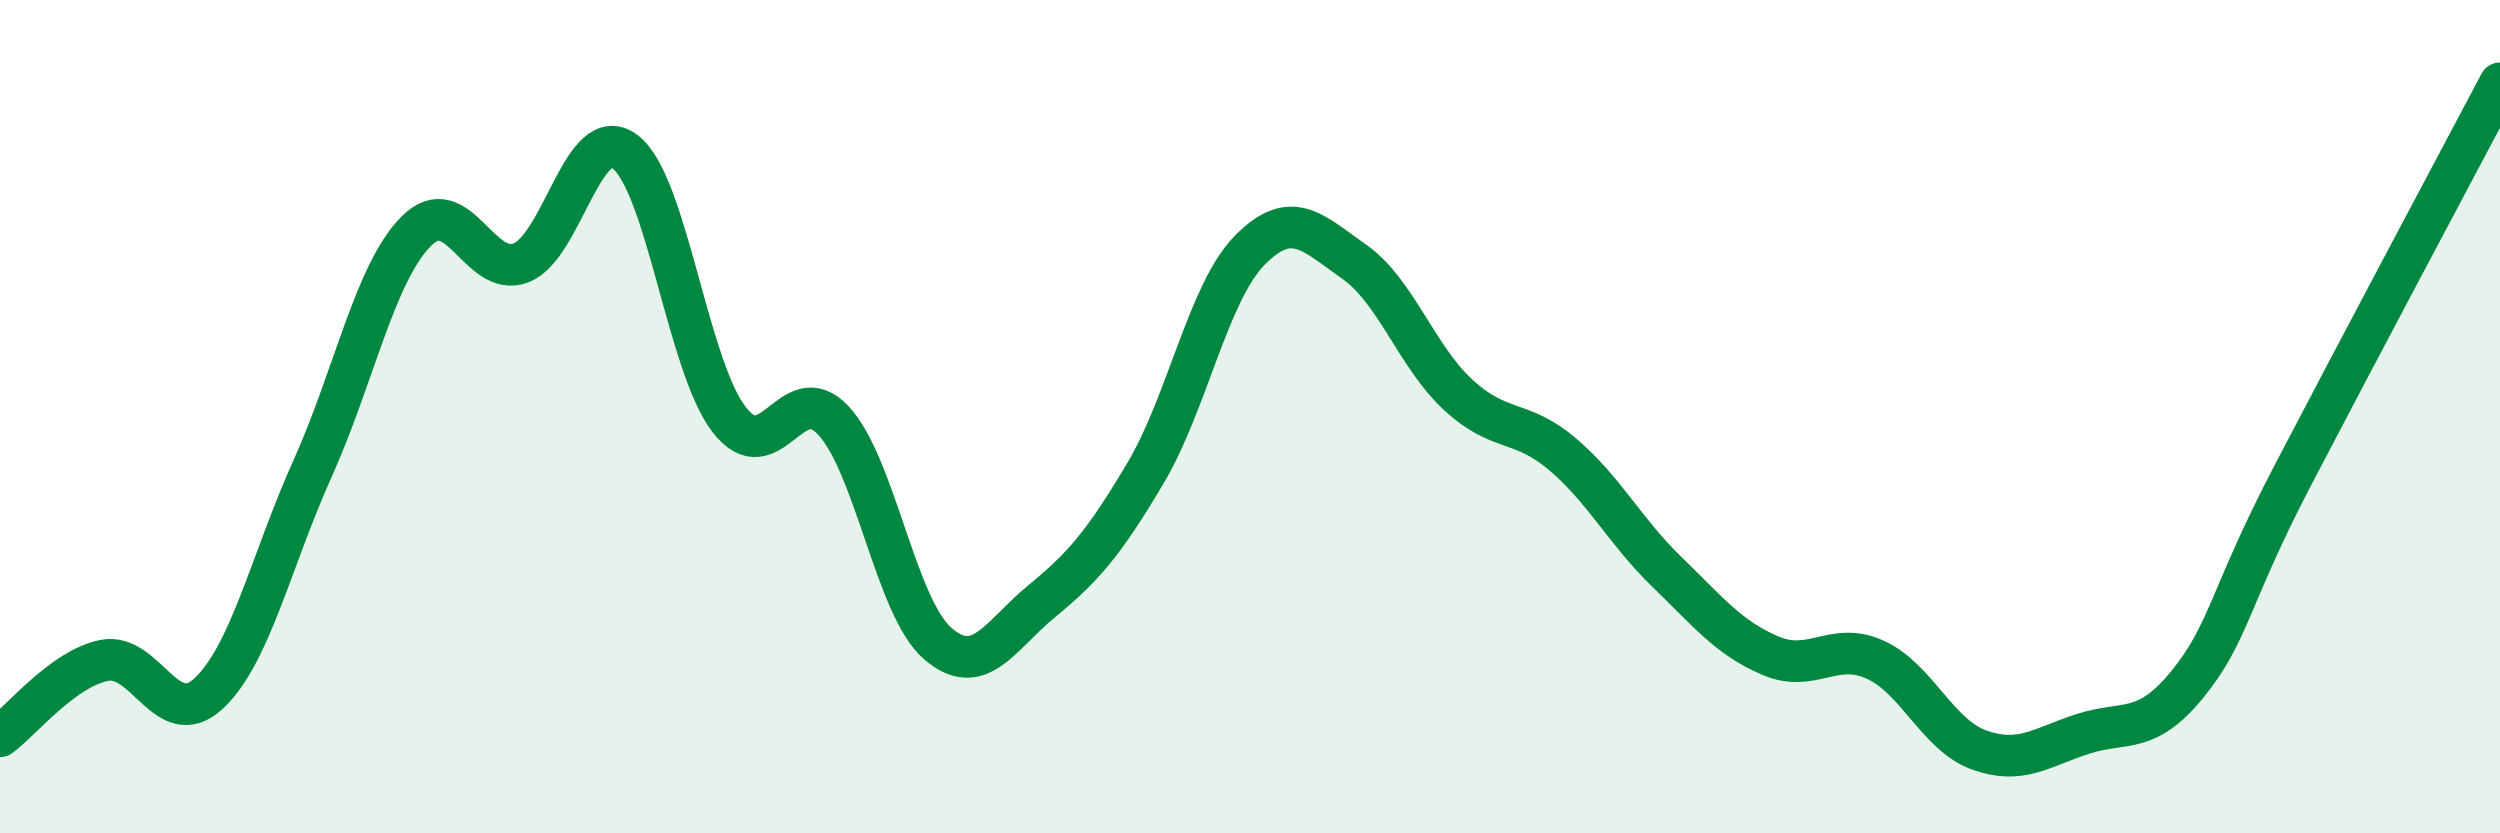
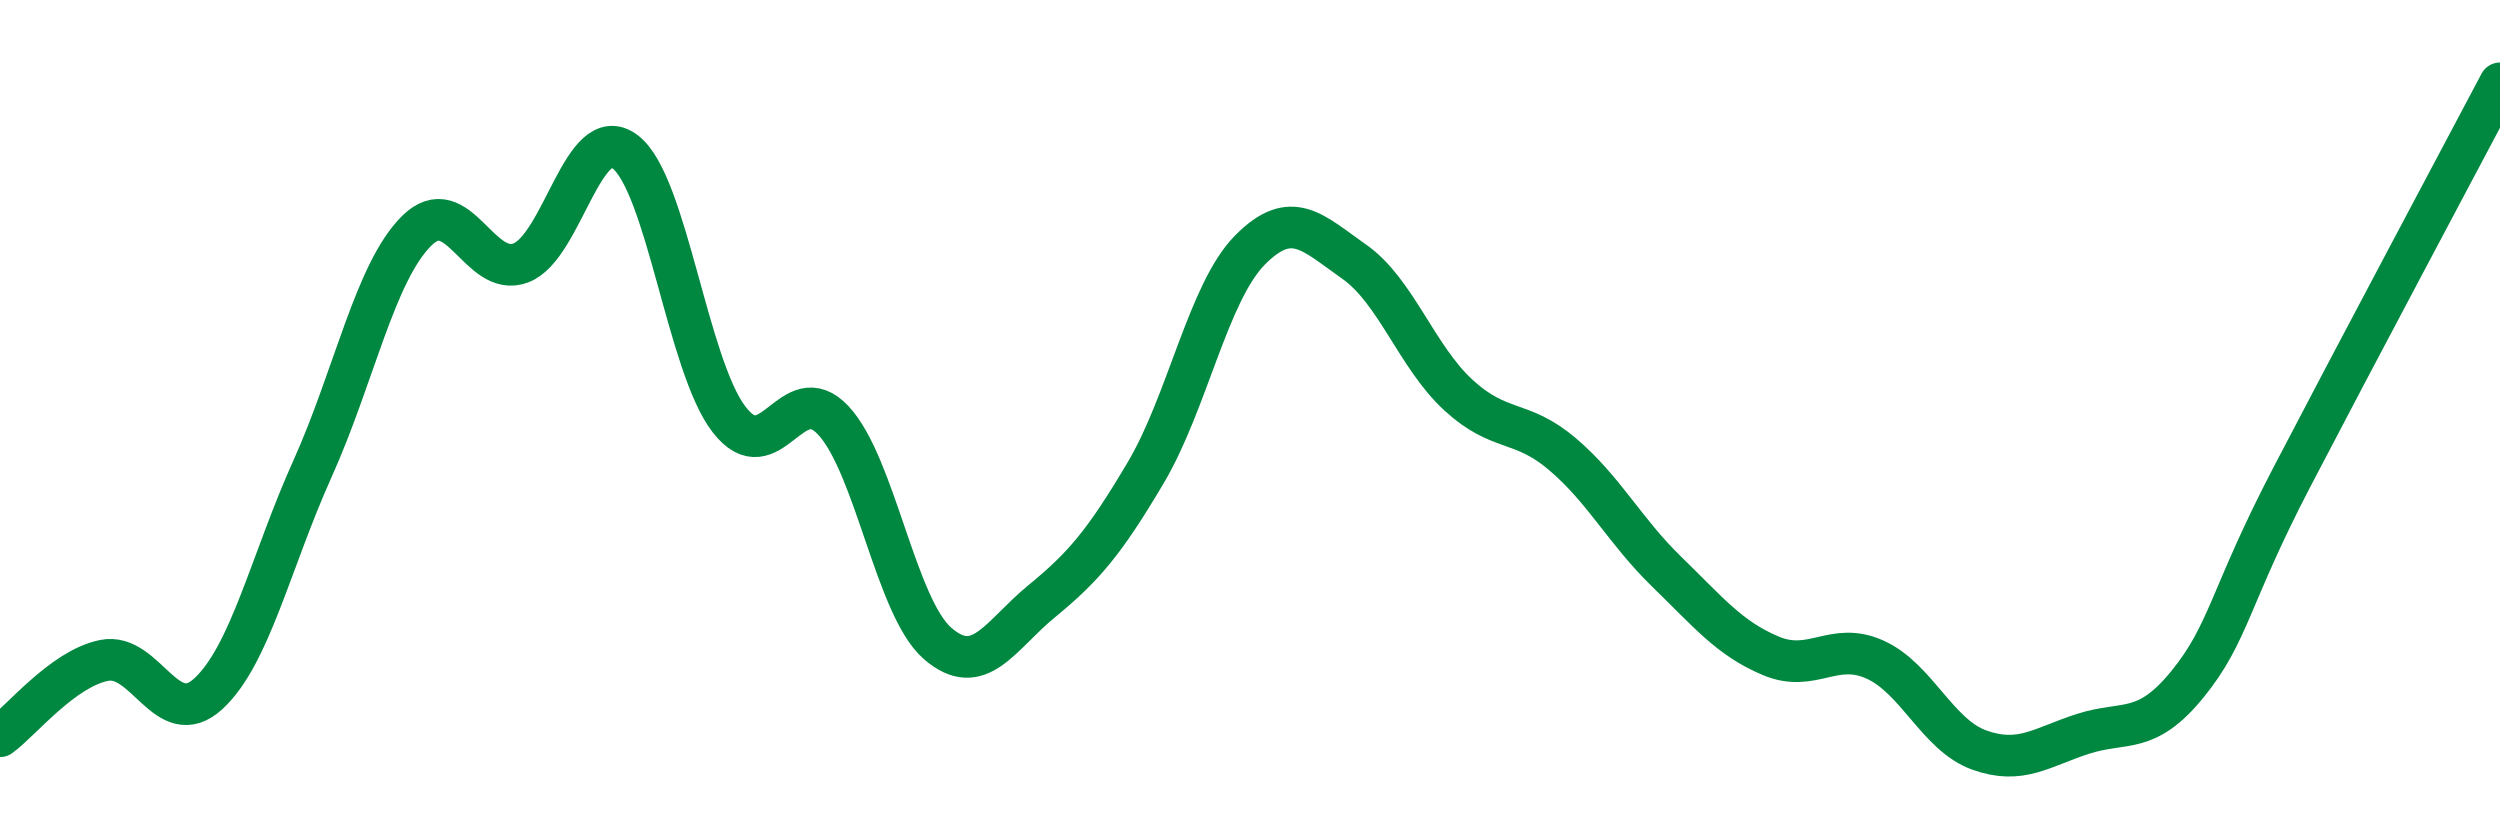
<svg xmlns="http://www.w3.org/2000/svg" width="60" height="20" viewBox="0 0 60 20">
-   <path d="M 0,17.67 C 0.5,17.31 1.5,16.05 2.5,15.85 C 3.5,15.65 4,17.57 5,16.65 C 6,15.73 6.5,13.47 7.5,11.25 C 8.5,9.03 9,6.53 10,5.54 C 11,4.55 11.5,6.69 12.5,6.31 C 13.5,5.93 14,2.89 15,3.64 C 16,4.39 16.5,8.78 17.5,10.07 C 18.5,11.36 19,9.02 20,10.09 C 21,11.16 21.5,14.57 22.5,15.44 C 23.5,16.31 24,15.25 25,14.43 C 26,13.61 26.5,13.03 27.5,11.34 C 28.5,9.65 29,7.01 30,6 C 31,4.99 31.5,5.58 32.5,6.28 C 33.5,6.98 34,8.56 35,9.48 C 36,10.4 36.5,10.05 37.5,10.9 C 38.5,11.75 39,12.75 40,13.72 C 41,14.69 41.5,15.32 42.5,15.74 C 43.5,16.16 44,15.38 45,15.83 C 46,16.28 46.5,17.64 47.5,18 C 48.5,18.36 49,17.93 50,17.61 C 51,17.29 51.5,17.65 52.5,16.42 C 53.5,15.19 53.5,14.34 55,11.46 C 56.5,8.58 59,3.89 60,2L60 20L0 20Z" fill="#008740" opacity="0.1" stroke-linecap="round" stroke-linejoin="round" />
  <path d="M 0,17.67 C 0.5,17.31 1.5,16.05 2.5,15.85 C 3.5,15.65 4,17.57 5,16.65 C 6,15.73 6.5,13.47 7.5,11.25 C 8.5,9.03 9,6.53 10,5.54 C 11,4.55 11.5,6.69 12.5,6.31 C 13.5,5.93 14,2.89 15,3.64 C 16,4.39 16.5,8.78 17.5,10.07 C 18.5,11.36 19,9.02 20,10.09 C 21,11.16 21.5,14.57 22.5,15.44 C 23.5,16.31 24,15.25 25,14.43 C 26,13.61 26.5,13.03 27.5,11.34 C 28.5,9.65 29,7.01 30,6 C 31,4.99 31.5,5.58 32.5,6.28 C 33.5,6.98 34,8.56 35,9.48 C 36,10.4 36.5,10.05 37.5,10.9 C 38.5,11.75 39,12.75 40,13.72 C 41,14.69 41.5,15.32 42.5,15.74 C 43.5,16.16 44,15.38 45,15.83 C 46,16.28 46.5,17.64 47.5,18 C 48.5,18.36 49,17.93 50,17.61 C 51,17.29 51.5,17.65 52.5,16.42 C 53.5,15.19 53.5,14.34 55,11.46 C 56.5,8.58 59,3.89 60,2" stroke="#008740" stroke-width="1" fill="none" stroke-linecap="round" stroke-linejoin="round" />
</svg>